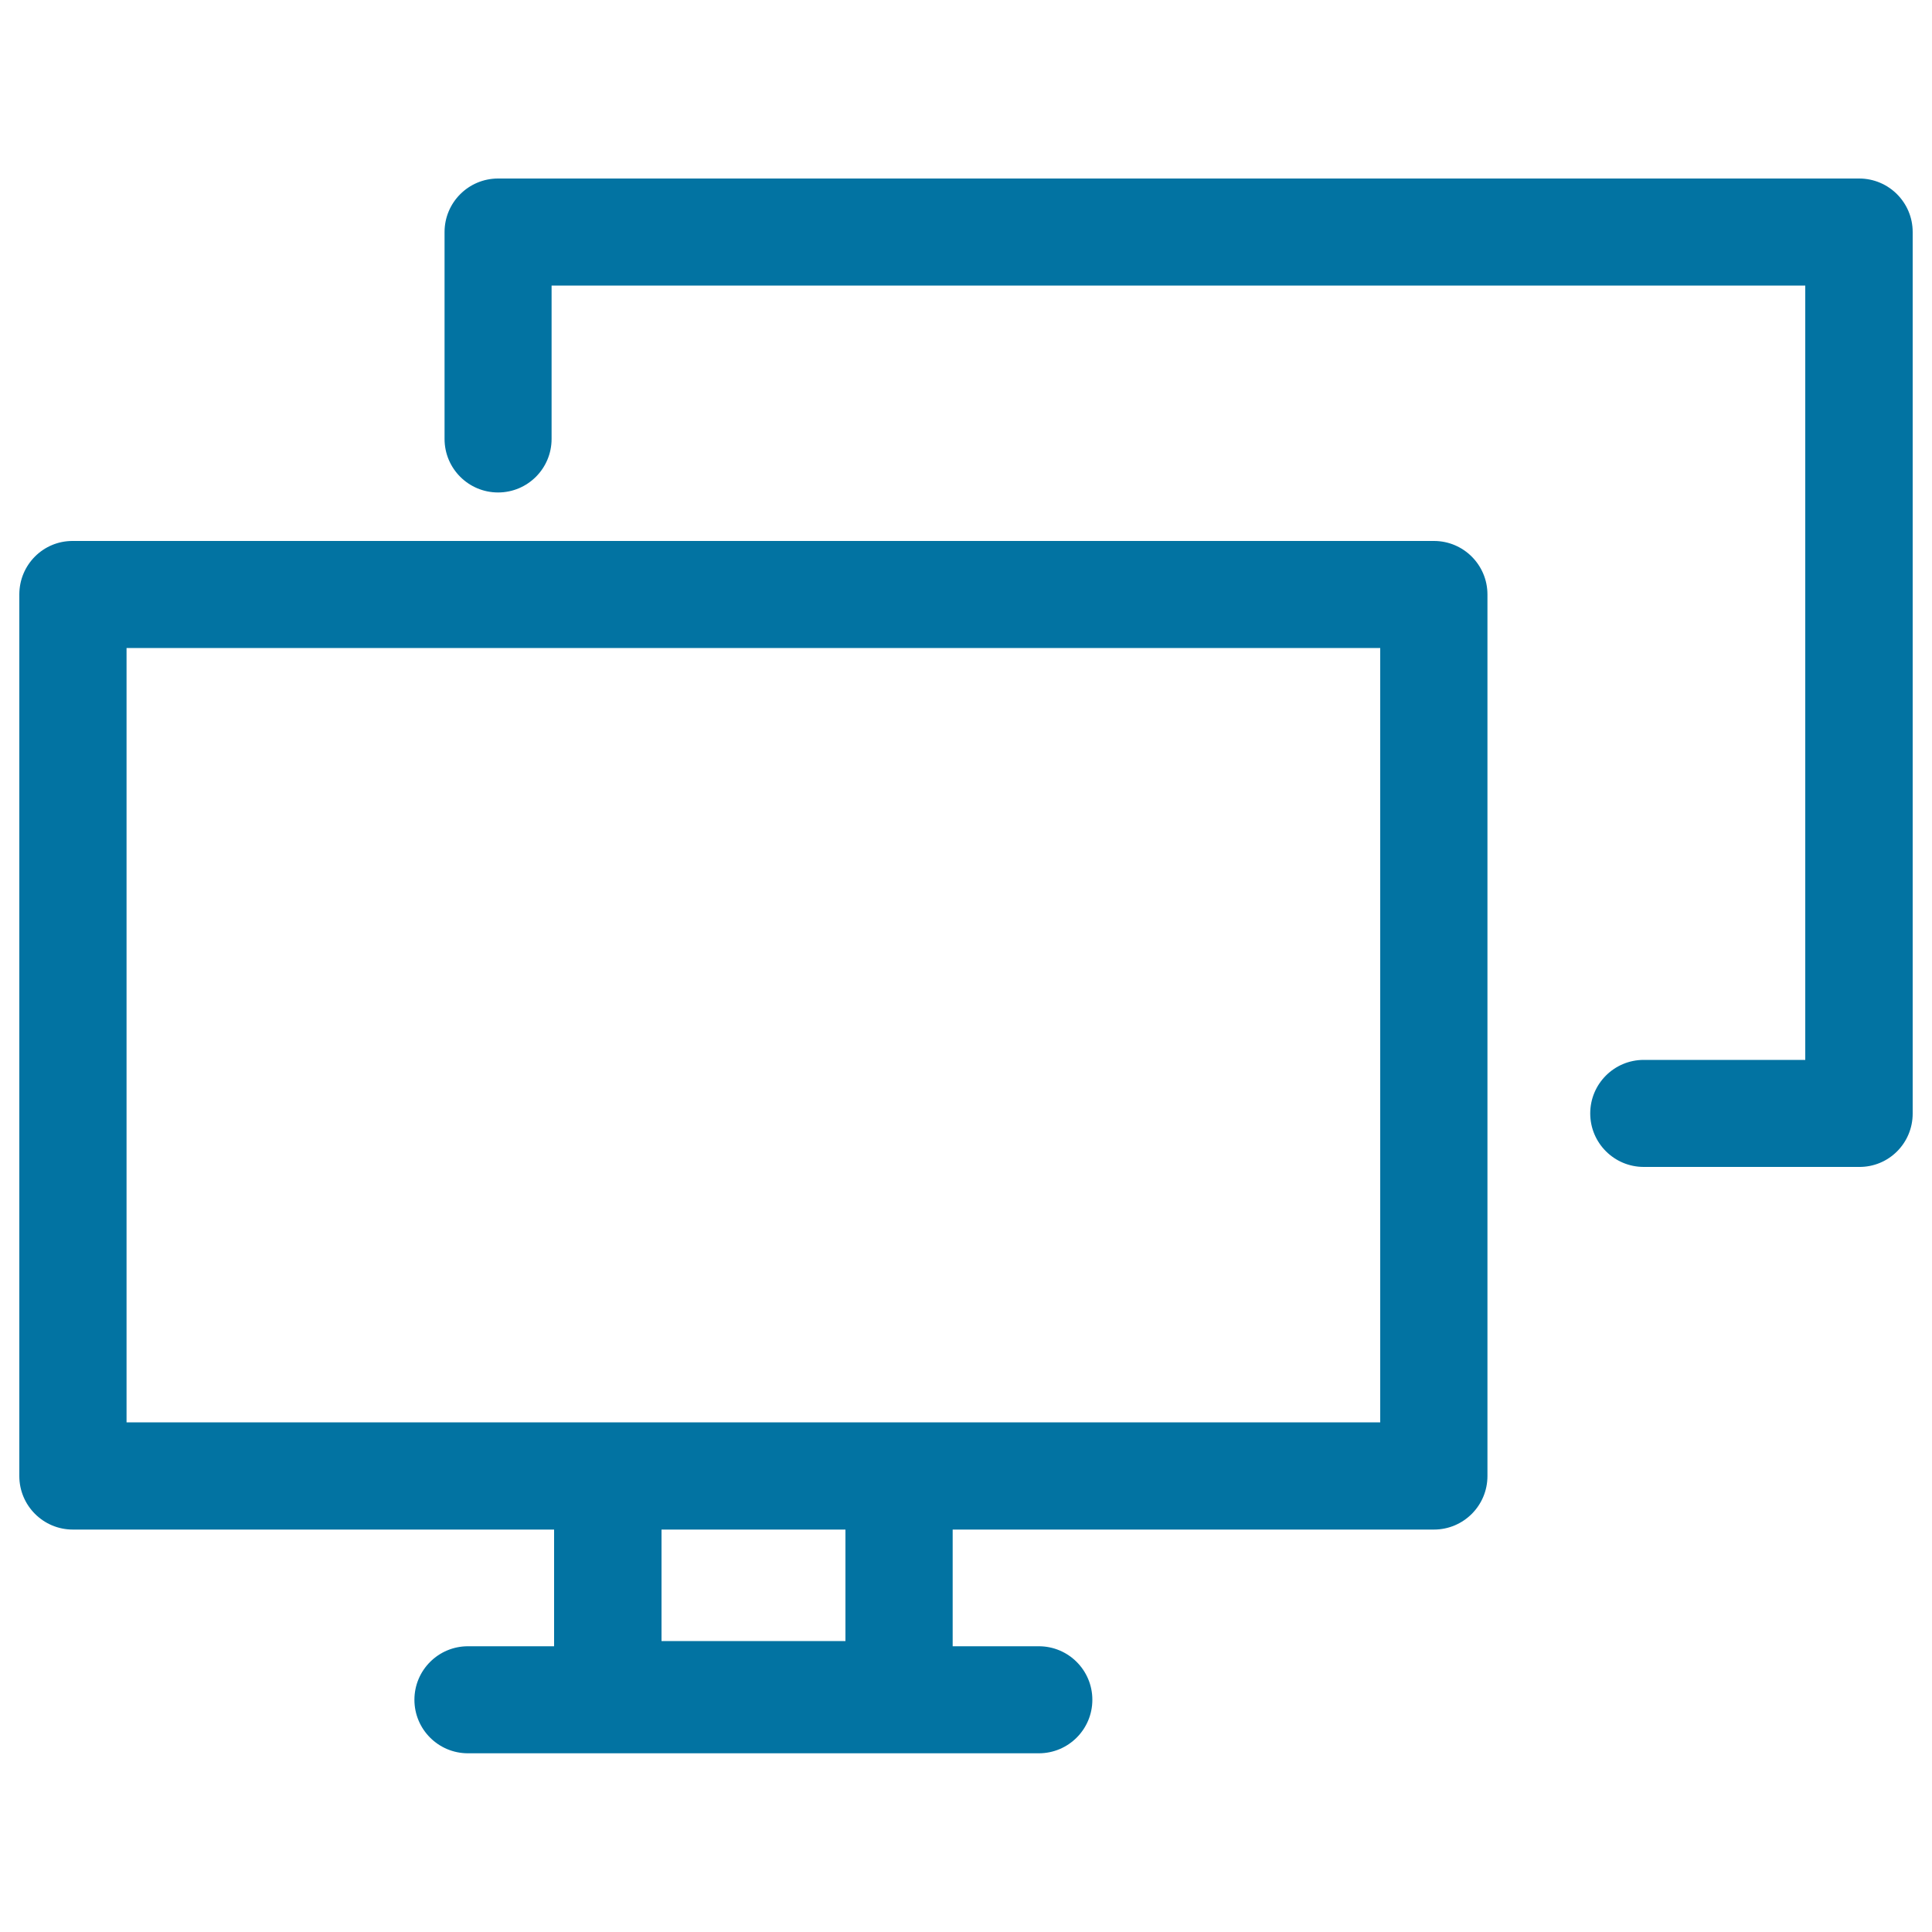
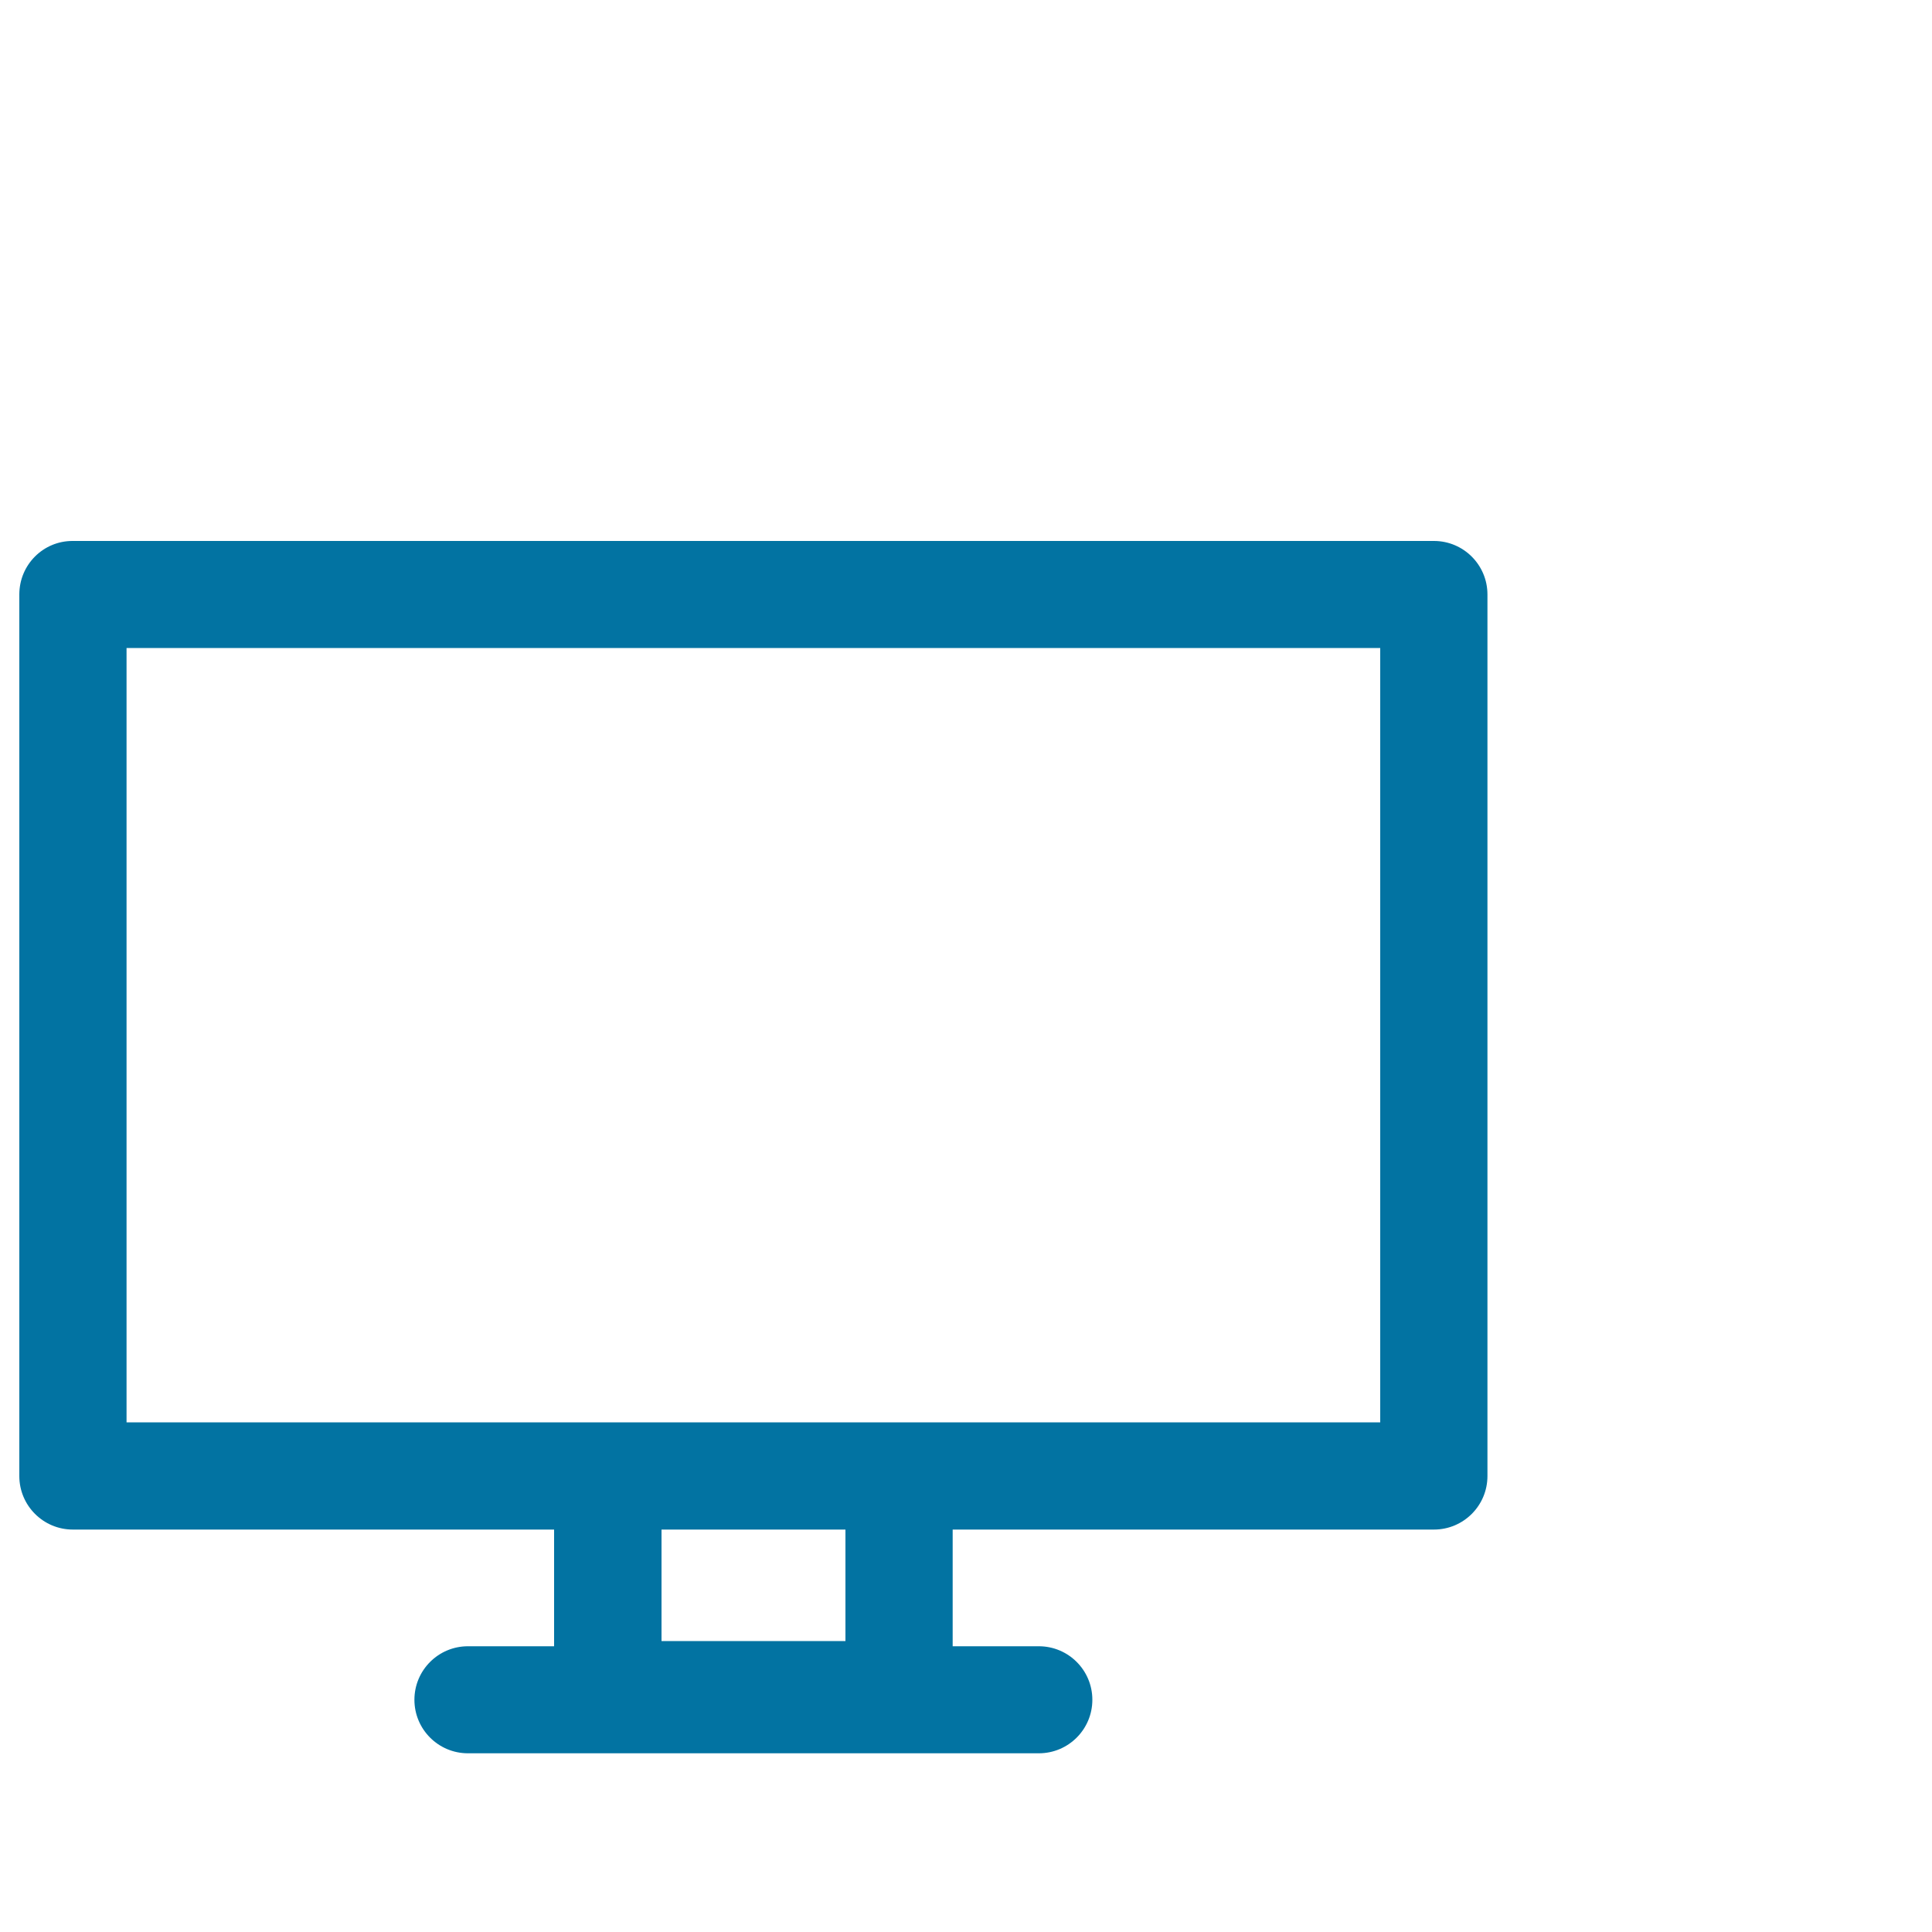
<svg xmlns="http://www.w3.org/2000/svg" viewBox="0 0 1000 1000" style="fill:#0273a2">
  <title>Two Computer Screens SVG icon</title>
  <g>
    <g>
      <path d="M10,307.7v456.3c0,15.3,12.4,27.7,27.7,27.7h249.1v60.4h-44.6c-15.3,0-27.7,12.4-27.7,27.7c0,15.3,12.4,27.7,27.7,27.7h295.5c15.3,0,27.7-12.4,27.7-27.7c0-15.3-12.4-27.7-27.7-27.7h-44.6v-60.4h249.1c15.3,0,27.7-12.4,27.7-27.7V307.7c0-15.3-12.4-27.7-27.7-27.7H37.7C22.4,279.9,10,292.3,10,307.7z M437.6,849.4h-95.2v-57.7h95.2V849.4L437.6,849.4z M65.5,335.4h648.9v400.8H465.3H314.6H65.5V335.4z" />
-       <path d="M990,576.4V120.1c0-15.3-12.4-27.7-27.7-27.7H257.8c-15.3,0-27.7,12.4-27.7,27.7v107.1c0,15.3,12.4,27.7,27.7,27.7s27.7-12.4,27.7-27.7v-79.4h648.9v400.8h-83.6c-15.3,0-27.7,12.4-27.7,27.7c0,15.3,12.4,27.7,27.7,27.7h111.3C977.6,604.2,990,591.7,990,576.4z" />
    </g>
  </g>
</svg>